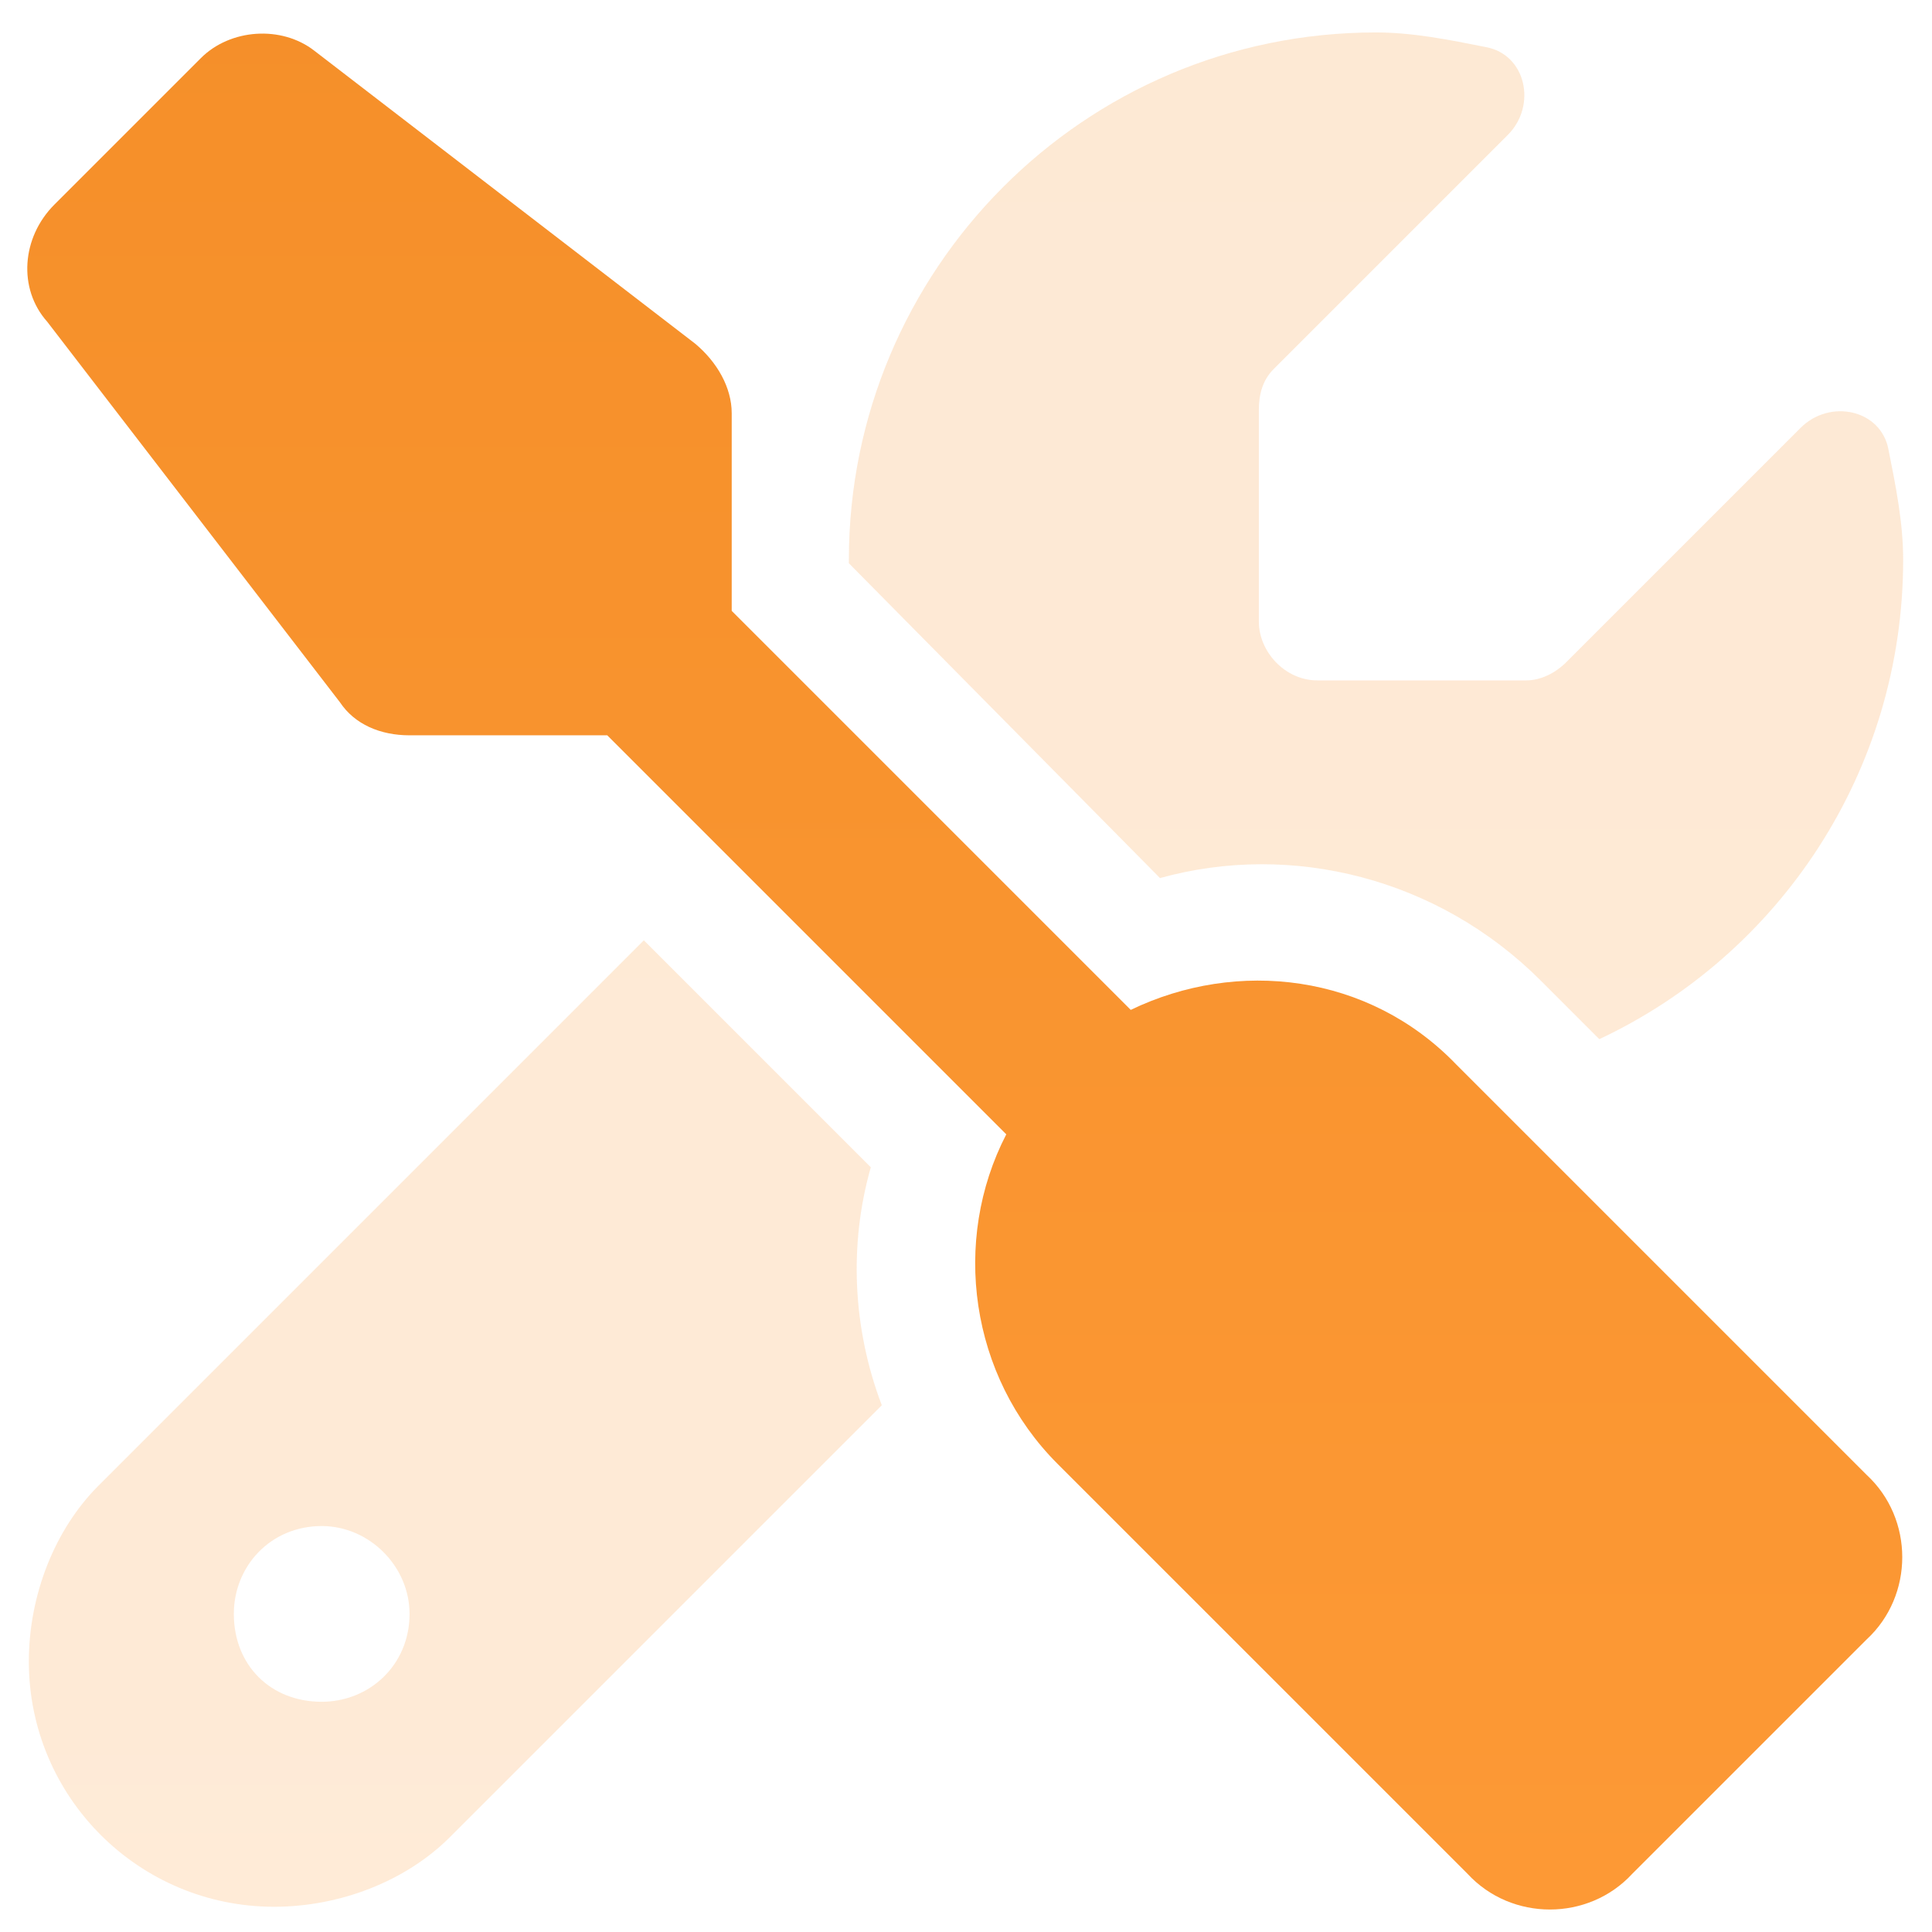
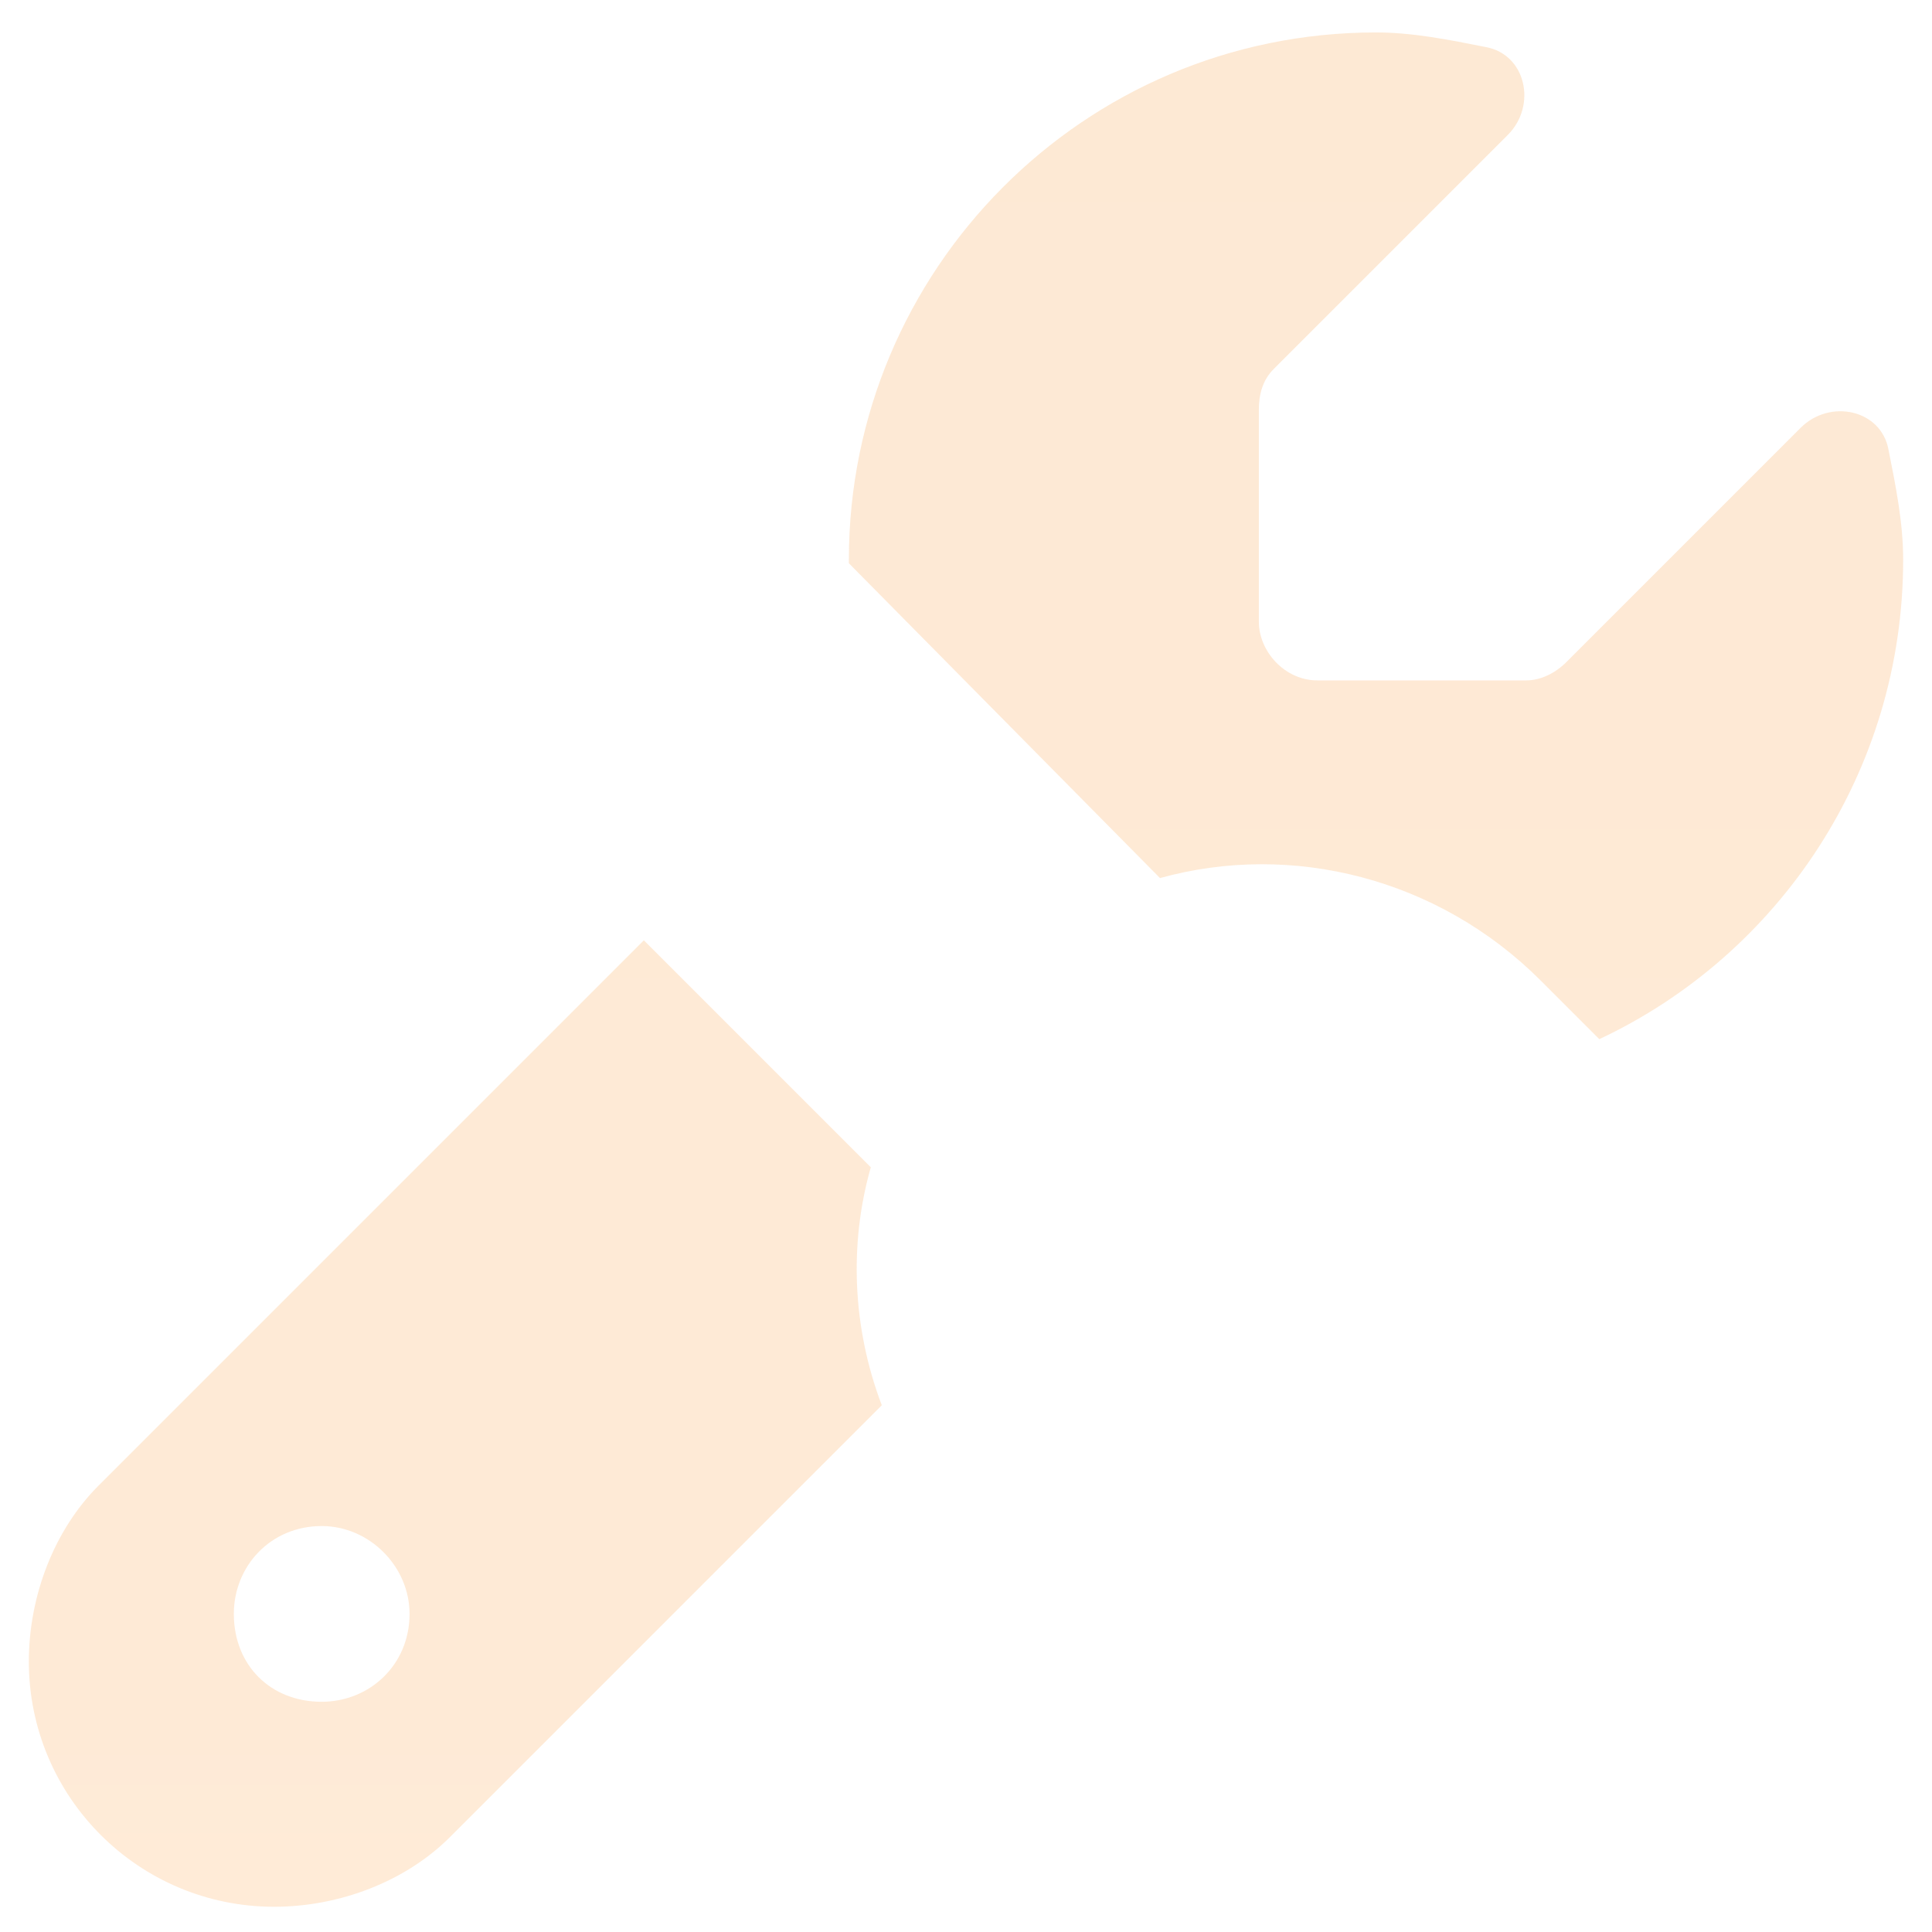
<svg xmlns="http://www.w3.org/2000/svg" width="67" height="67" viewBox="0 0 67 67" fill="none">
-   <path d="M6.967 2.014C7.982 0.998 9.76 0.871 10.902 1.76L24.105 11.916C24.867 12.551 25.375 13.44 25.375 14.328V21.184L39.213 35.022C42.895 33.244 47.465 33.752 50.512 36.926L64.731 51.145C66.381 52.668 66.381 55.334 64.731 56.857L56.605 64.982C55.082 66.633 52.416 66.633 50.893 64.982L36.674 50.764C33.627 47.717 32.992 43.02 34.897 39.338L21.059 25.5H14.203C13.188 25.5 12.299 25.119 11.791 24.357L1.635 11.154C0.619 10.012 0.746 8.234 1.889 7.092L6.967 2.014Z" fill="url(#paint0_linear_1697_2203)" />
  <path opacity="0.2" d="M22.328 32.609L30.199 40.48C29.438 43.147 29.564 46.066 30.58 48.732L15.6 63.713C14.076 65.236 11.791 66.125 9.506 66.125C4.809 66.125 1 62.316 1 57.619C1 55.334 1.889 53.049 3.412 51.525L22.328 32.609ZM55.463 36.037L53.432 34.006C49.877 30.451 44.799 29.182 40.228 30.451L29.438 19.533C29.438 19.533 29.438 19.533 29.438 19.406C29.438 9.377 37.562 1.125 47.719 1.125C48.988 1.125 50.258 1.379 51.527 1.633C52.924 1.887 53.305 3.664 52.289 4.68L44.164 12.805C43.783 13.185 43.656 13.693 43.656 14.201V21.564C43.656 22.58 44.545 23.596 45.688 23.596H52.924C53.432 23.596 53.94 23.342 54.32 22.961L62.445 14.836C63.461 13.82 65.238 14.201 65.492 15.598C65.746 16.867 66 18.137 66 19.406C66 26.77 61.684 33.117 55.463 36.037ZM11.156 52.922C9.379 52.922 8.109 54.318 8.109 55.969C8.109 57.746 9.379 59.016 11.156 59.016C12.807 59.016 14.203 57.746 14.203 55.969C14.203 54.318 12.807 52.922 11.156 52.922Z" fill="url(#paint1_linear_1697_2203)" />
  <defs>
    <linearGradient id="paint0_linear_1697_2203" x1="33.396" y1="-20.838" x2="33.396" y2="137.272" gradientUnits="userSpaceOnUse">
      <stop offset="0.125" stop-color="#F58F29" />
      <stop offset="0.67" stop-color="#FF9C39" />
      <stop offset="1" stop-color="#B7661A" />
    </linearGradient>
    <linearGradient id="paint1_linear_1697_2203" x1="33.396" y1="-20.838" x2="33.396" y2="137.272" gradientUnits="userSpaceOnUse">
      <stop offset="0.125" stop-color="#F58F29" />
      <stop offset="0.67" stop-color="#FF9C39" />
      <stop offset="1" stop-color="#B7661A" />
    </linearGradient>
  </defs>
</svg>